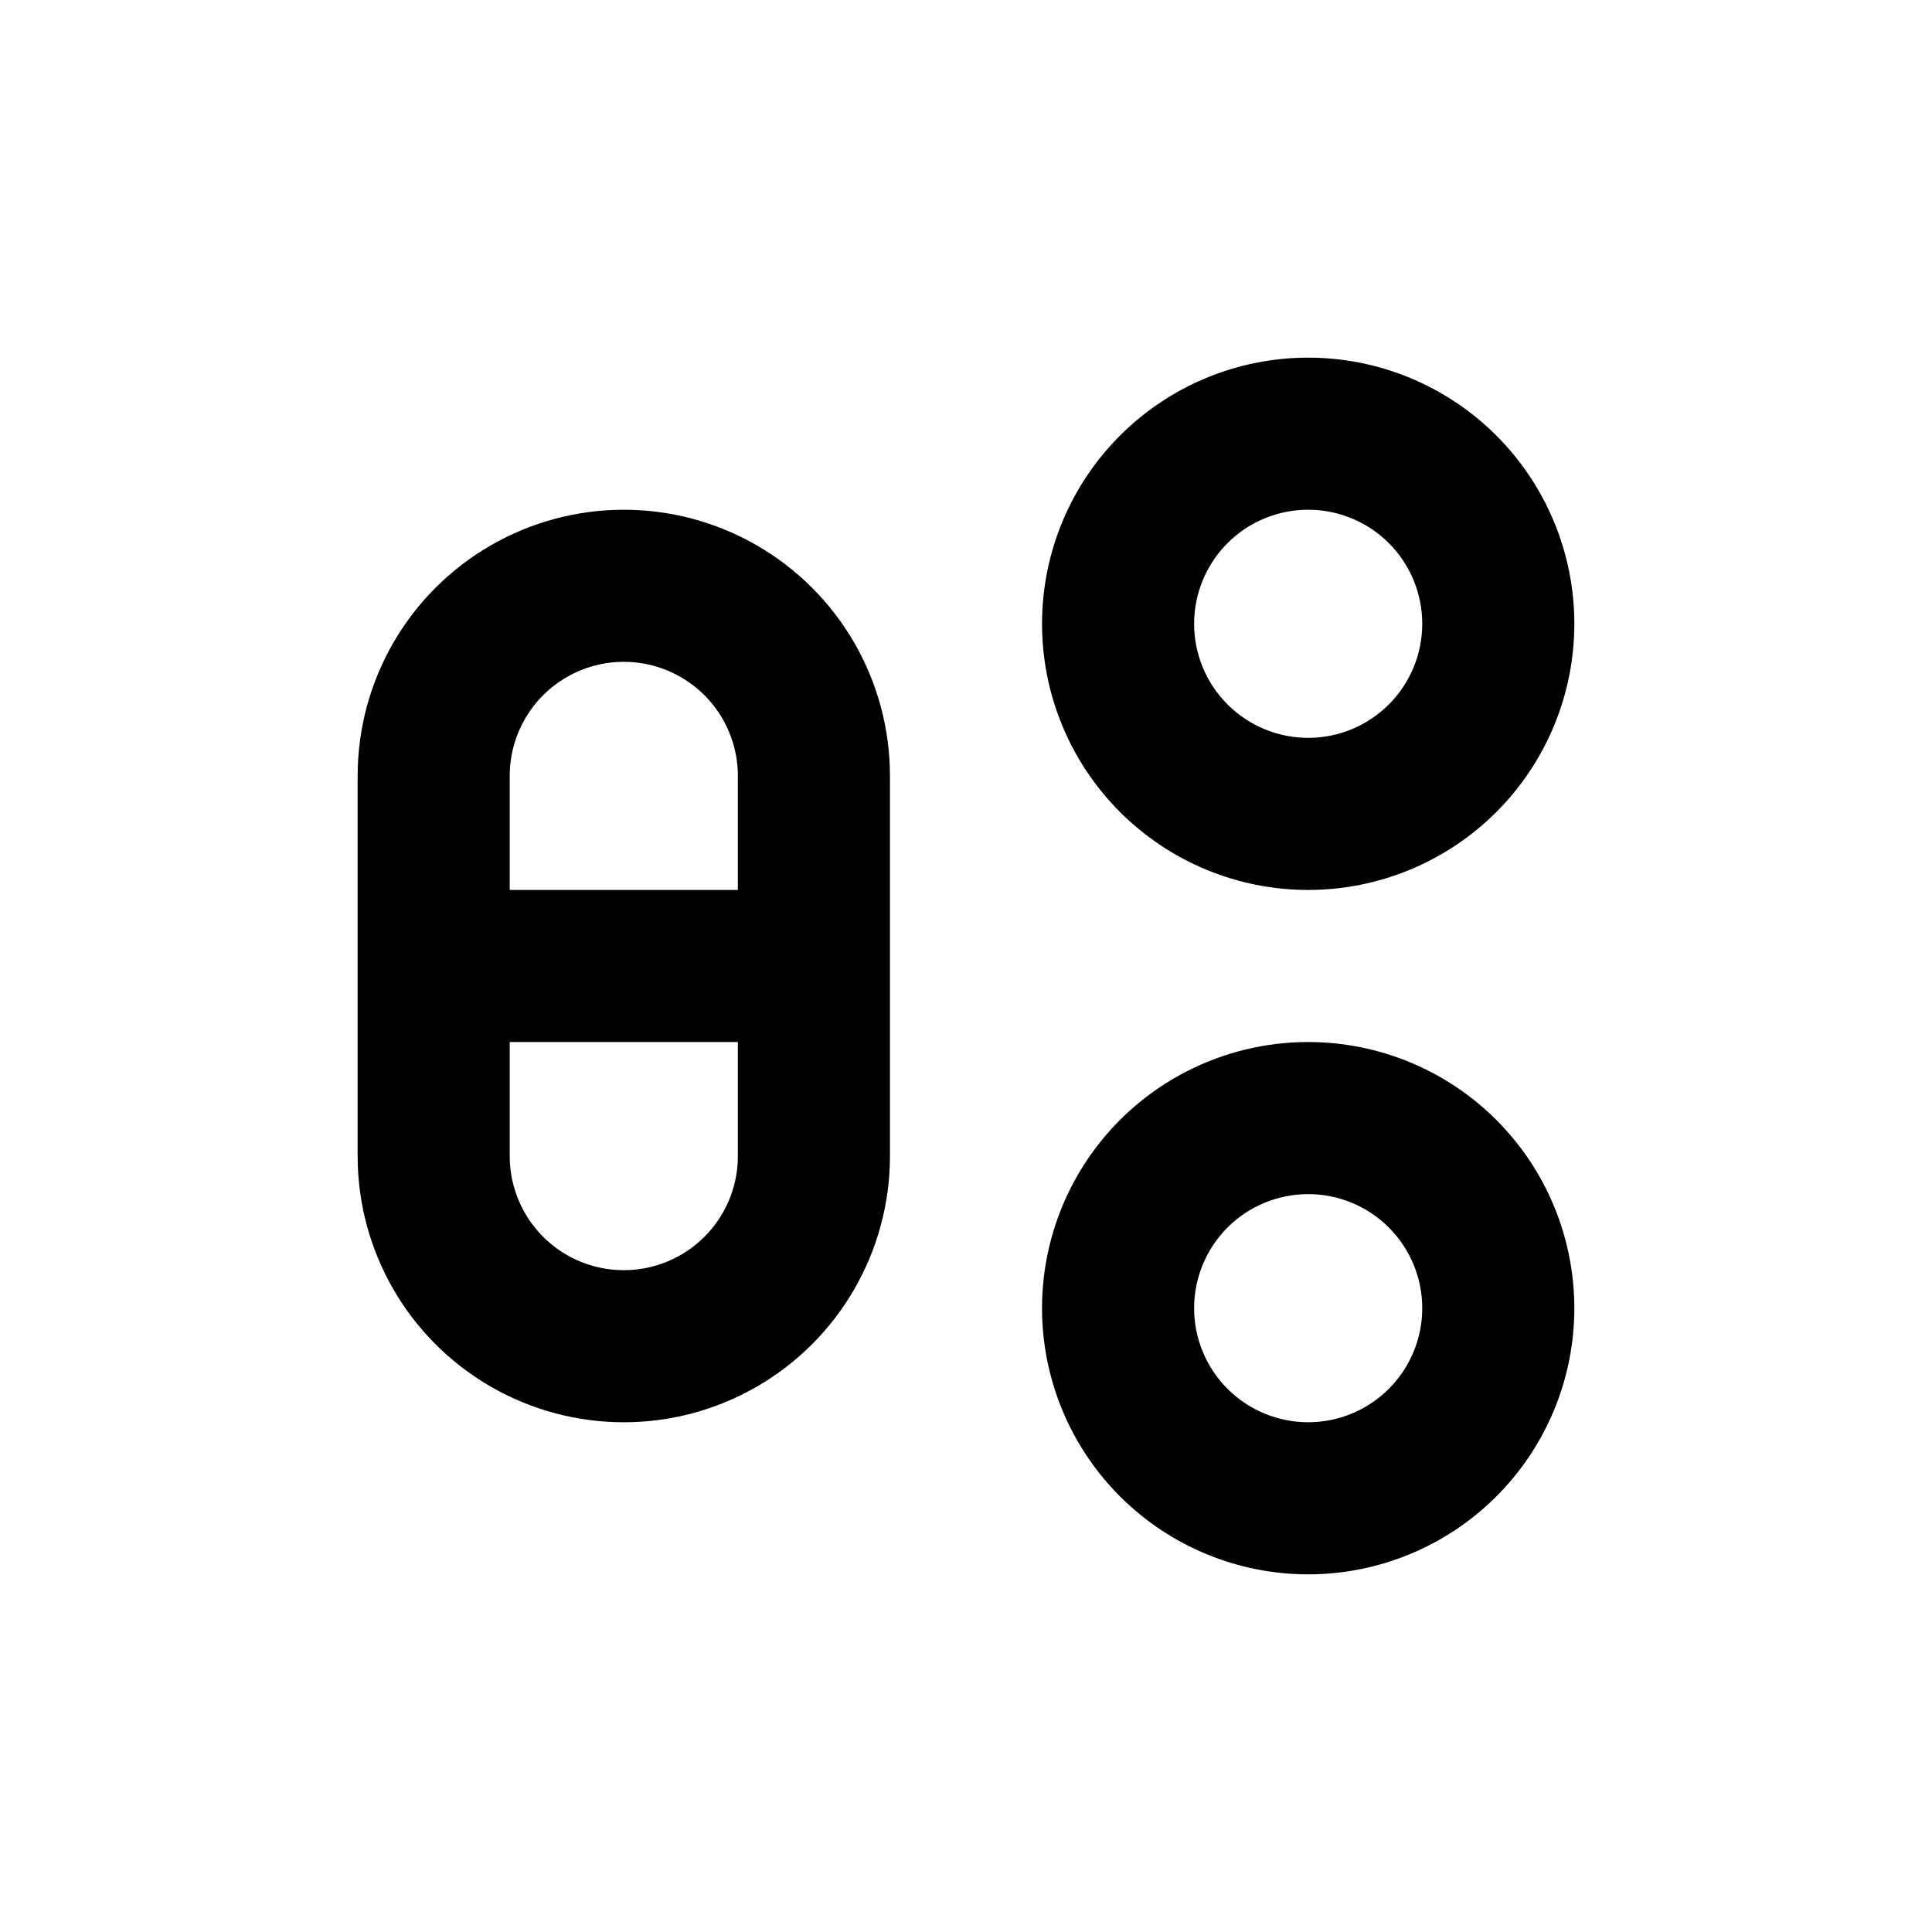
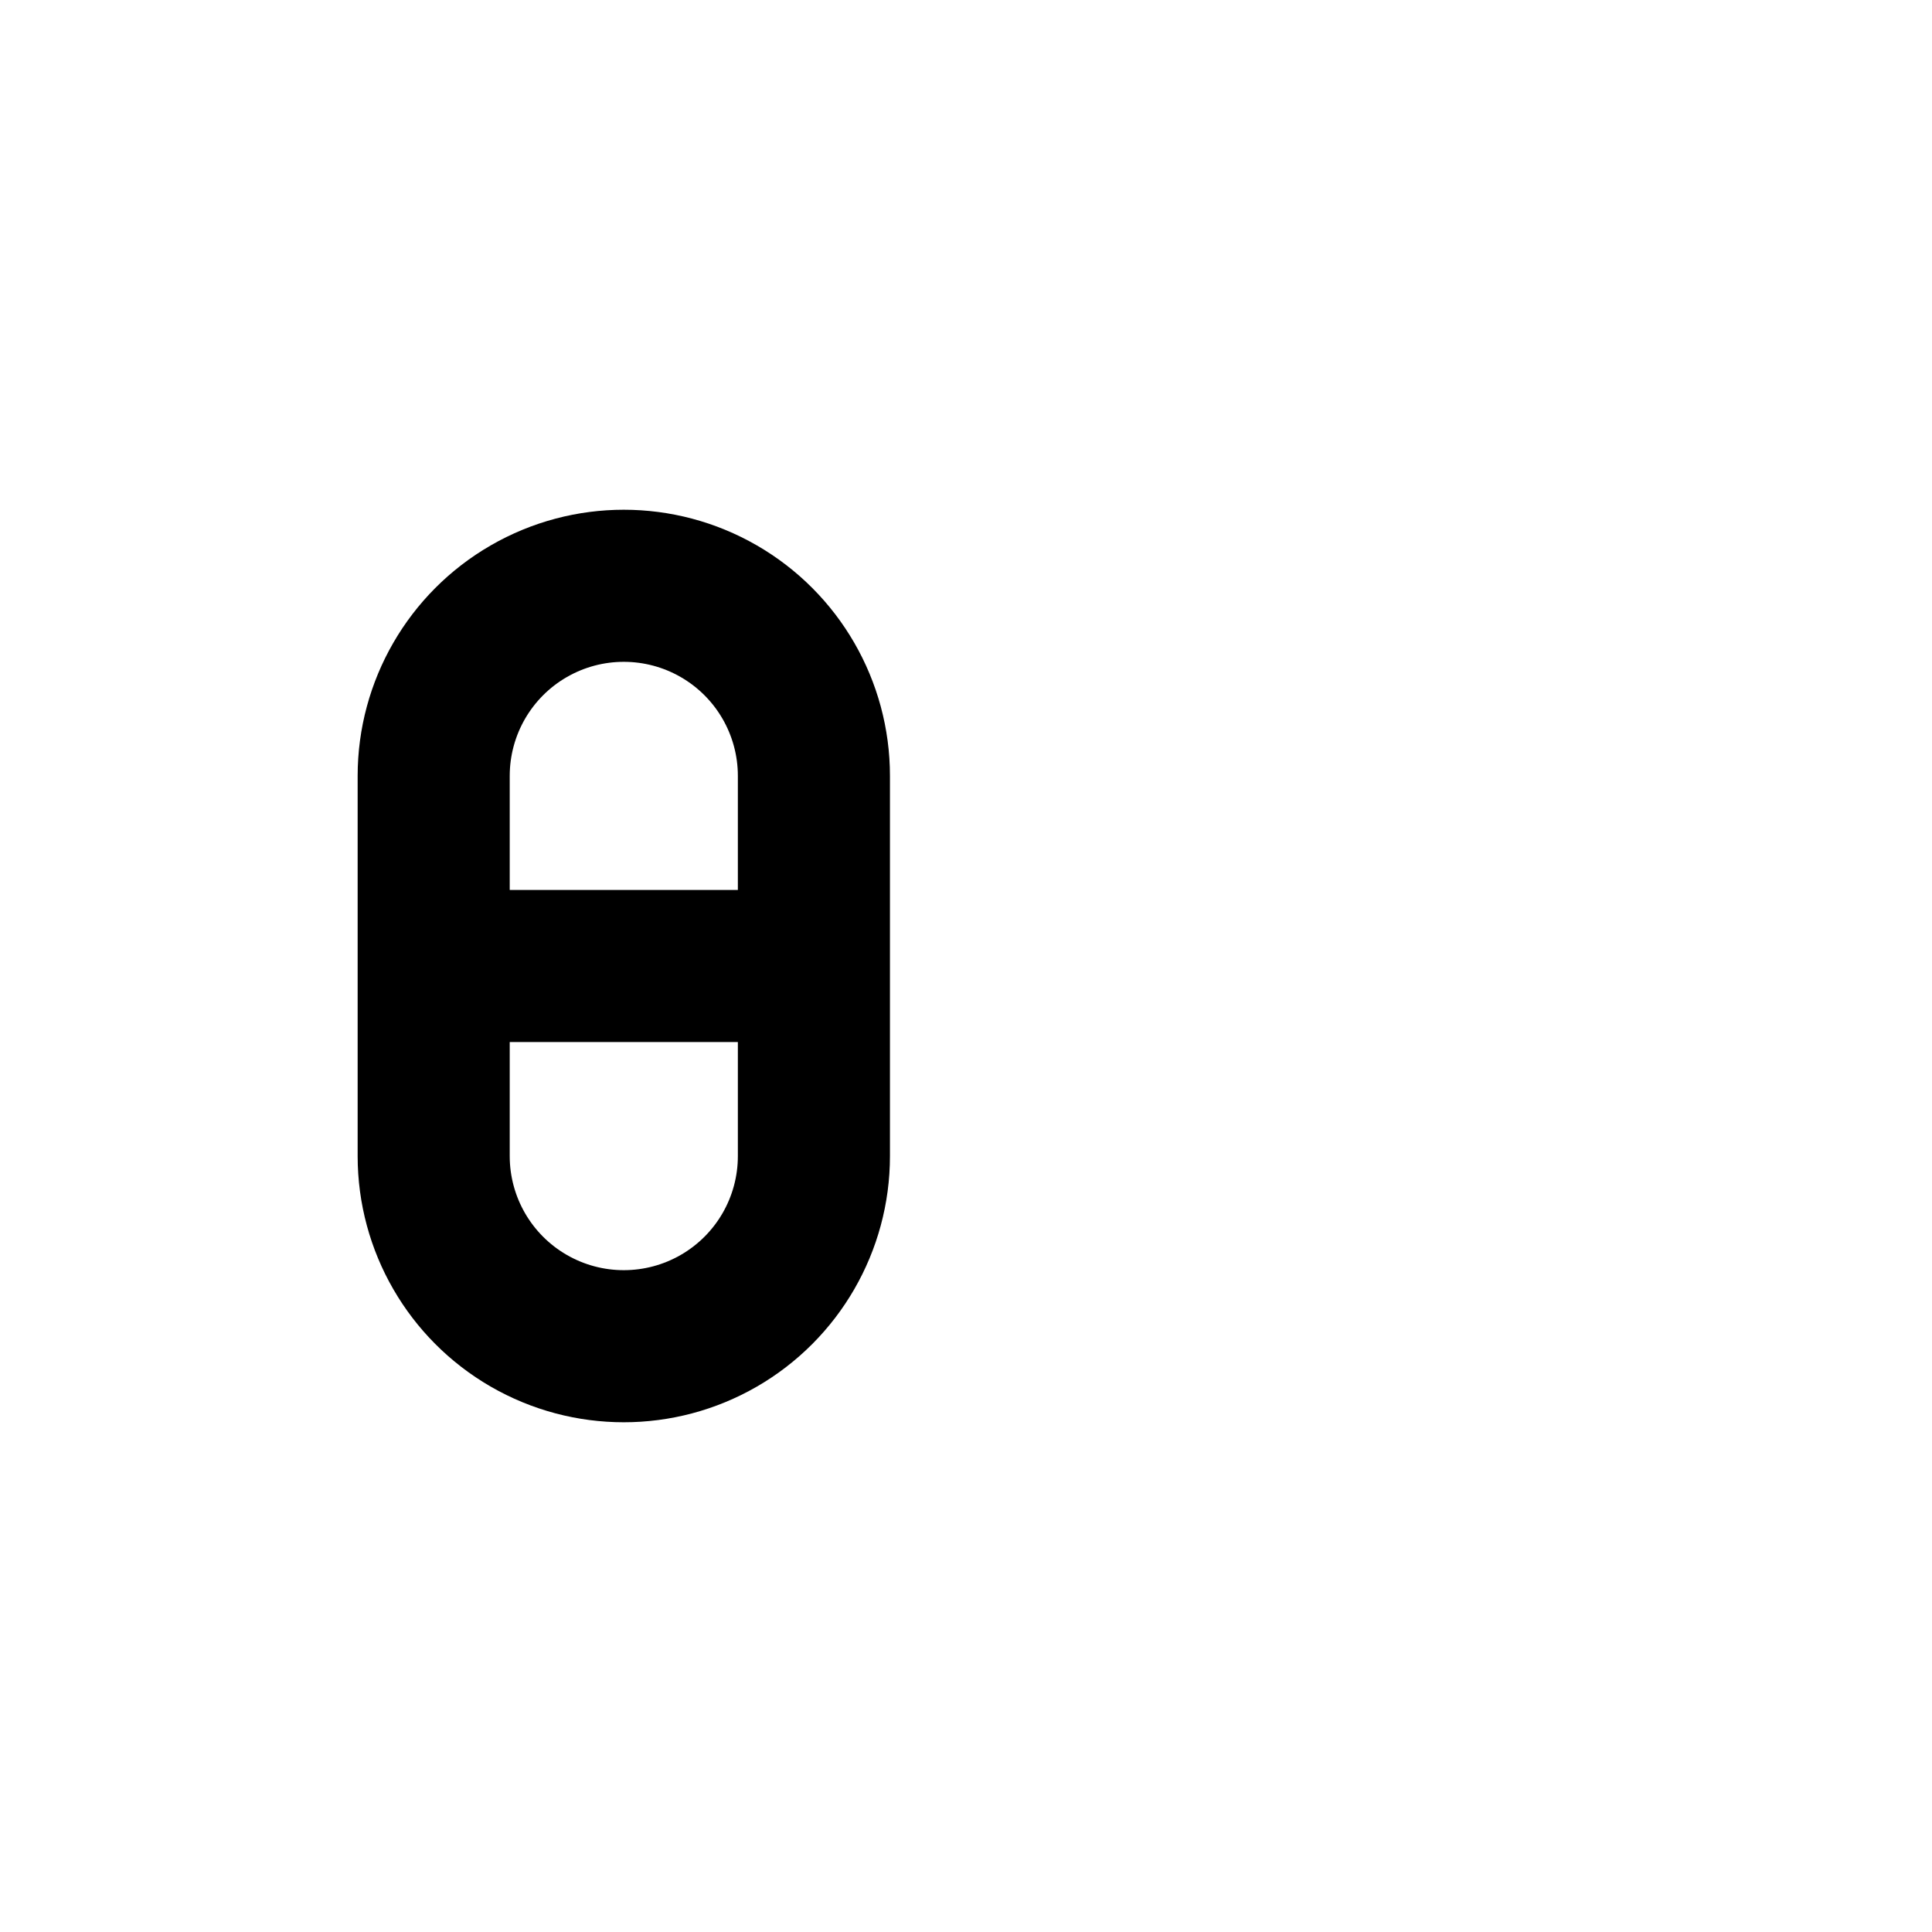
<svg xmlns="http://www.w3.org/2000/svg" fill="#000000" width="800px" height="800px" version="1.1" viewBox="144 144 512 512">
  <g>
    <path d="m238.78 349.62v100.76c0 25.199 13.441 48.484 35.266 61.086 21.824 12.598 48.711 12.598 70.531 0 21.824-12.602 35.27-35.887 35.27-61.086v-100.76c0-25.199-13.445-48.484-35.27-61.082-21.82-12.602-48.707-12.602-70.531 0-21.824 12.598-35.266 35.883-35.266 61.082zm100.76 100.76c0 10.801-5.762 20.781-15.117 26.18-9.352 5.398-20.875 5.398-30.227 0-9.352-5.398-15.113-15.379-15.113-26.18v-30.227h60.457zm0-100.76v30.23h-60.457v-30.23c0-10.801 5.762-20.777 15.113-26.18 9.352-5.398 20.875-5.398 30.227 0 9.355 5.402 15.117 15.379 15.117 26.18z" />
-     <path d="m490.68 420.15c-18.707 0-36.645 7.43-49.875 20.656-13.227 13.23-20.656 31.168-20.656 49.875 0 18.707 7.43 36.648 20.656 49.875 13.23 13.227 31.168 20.66 49.875 20.66 18.707 0 36.648-7.434 49.875-20.66 13.227-13.227 20.66-31.168 20.66-49.875 0-18.707-7.434-36.645-20.66-49.875-13.227-13.227-31.168-20.656-49.875-20.656zm0 100.76c-8.016 0-15.707-3.188-21.375-8.855-5.668-5.668-8.852-13.355-8.852-21.375 0-8.016 3.184-15.707 8.852-21.375 5.668-5.668 13.359-8.852 21.375-8.852 8.02 0 15.707 3.184 21.375 8.852 5.668 5.668 8.855 13.359 8.855 21.375 0 8.02-3.188 15.707-8.855 21.375-5.668 5.668-13.355 8.855-21.375 8.855z" />
-     <path d="m490.68 238.78c-18.707 0-36.645 7.43-49.875 20.656-13.227 13.227-20.656 31.168-20.656 49.875s7.43 36.648 20.656 49.875c13.23 13.227 31.168 20.66 49.875 20.66 18.707 0 36.648-7.434 49.875-20.66 13.227-13.227 20.66-31.168 20.66-49.875s-7.434-36.648-20.66-49.875c-13.227-13.227-31.168-20.656-49.875-20.656zm0 100.76c-8.016 0-15.707-3.188-21.375-8.855-5.668-5.668-8.852-13.359-8.852-21.375s3.184-15.707 8.852-21.375c5.668-5.668 13.359-8.852 21.375-8.852 8.02 0 15.707 3.184 21.375 8.852 5.668 5.668 8.855 13.359 8.855 21.375s-3.188 15.707-8.855 21.375c-5.668 5.668-13.355 8.855-21.375 8.855z" />
  </g>
</svg>